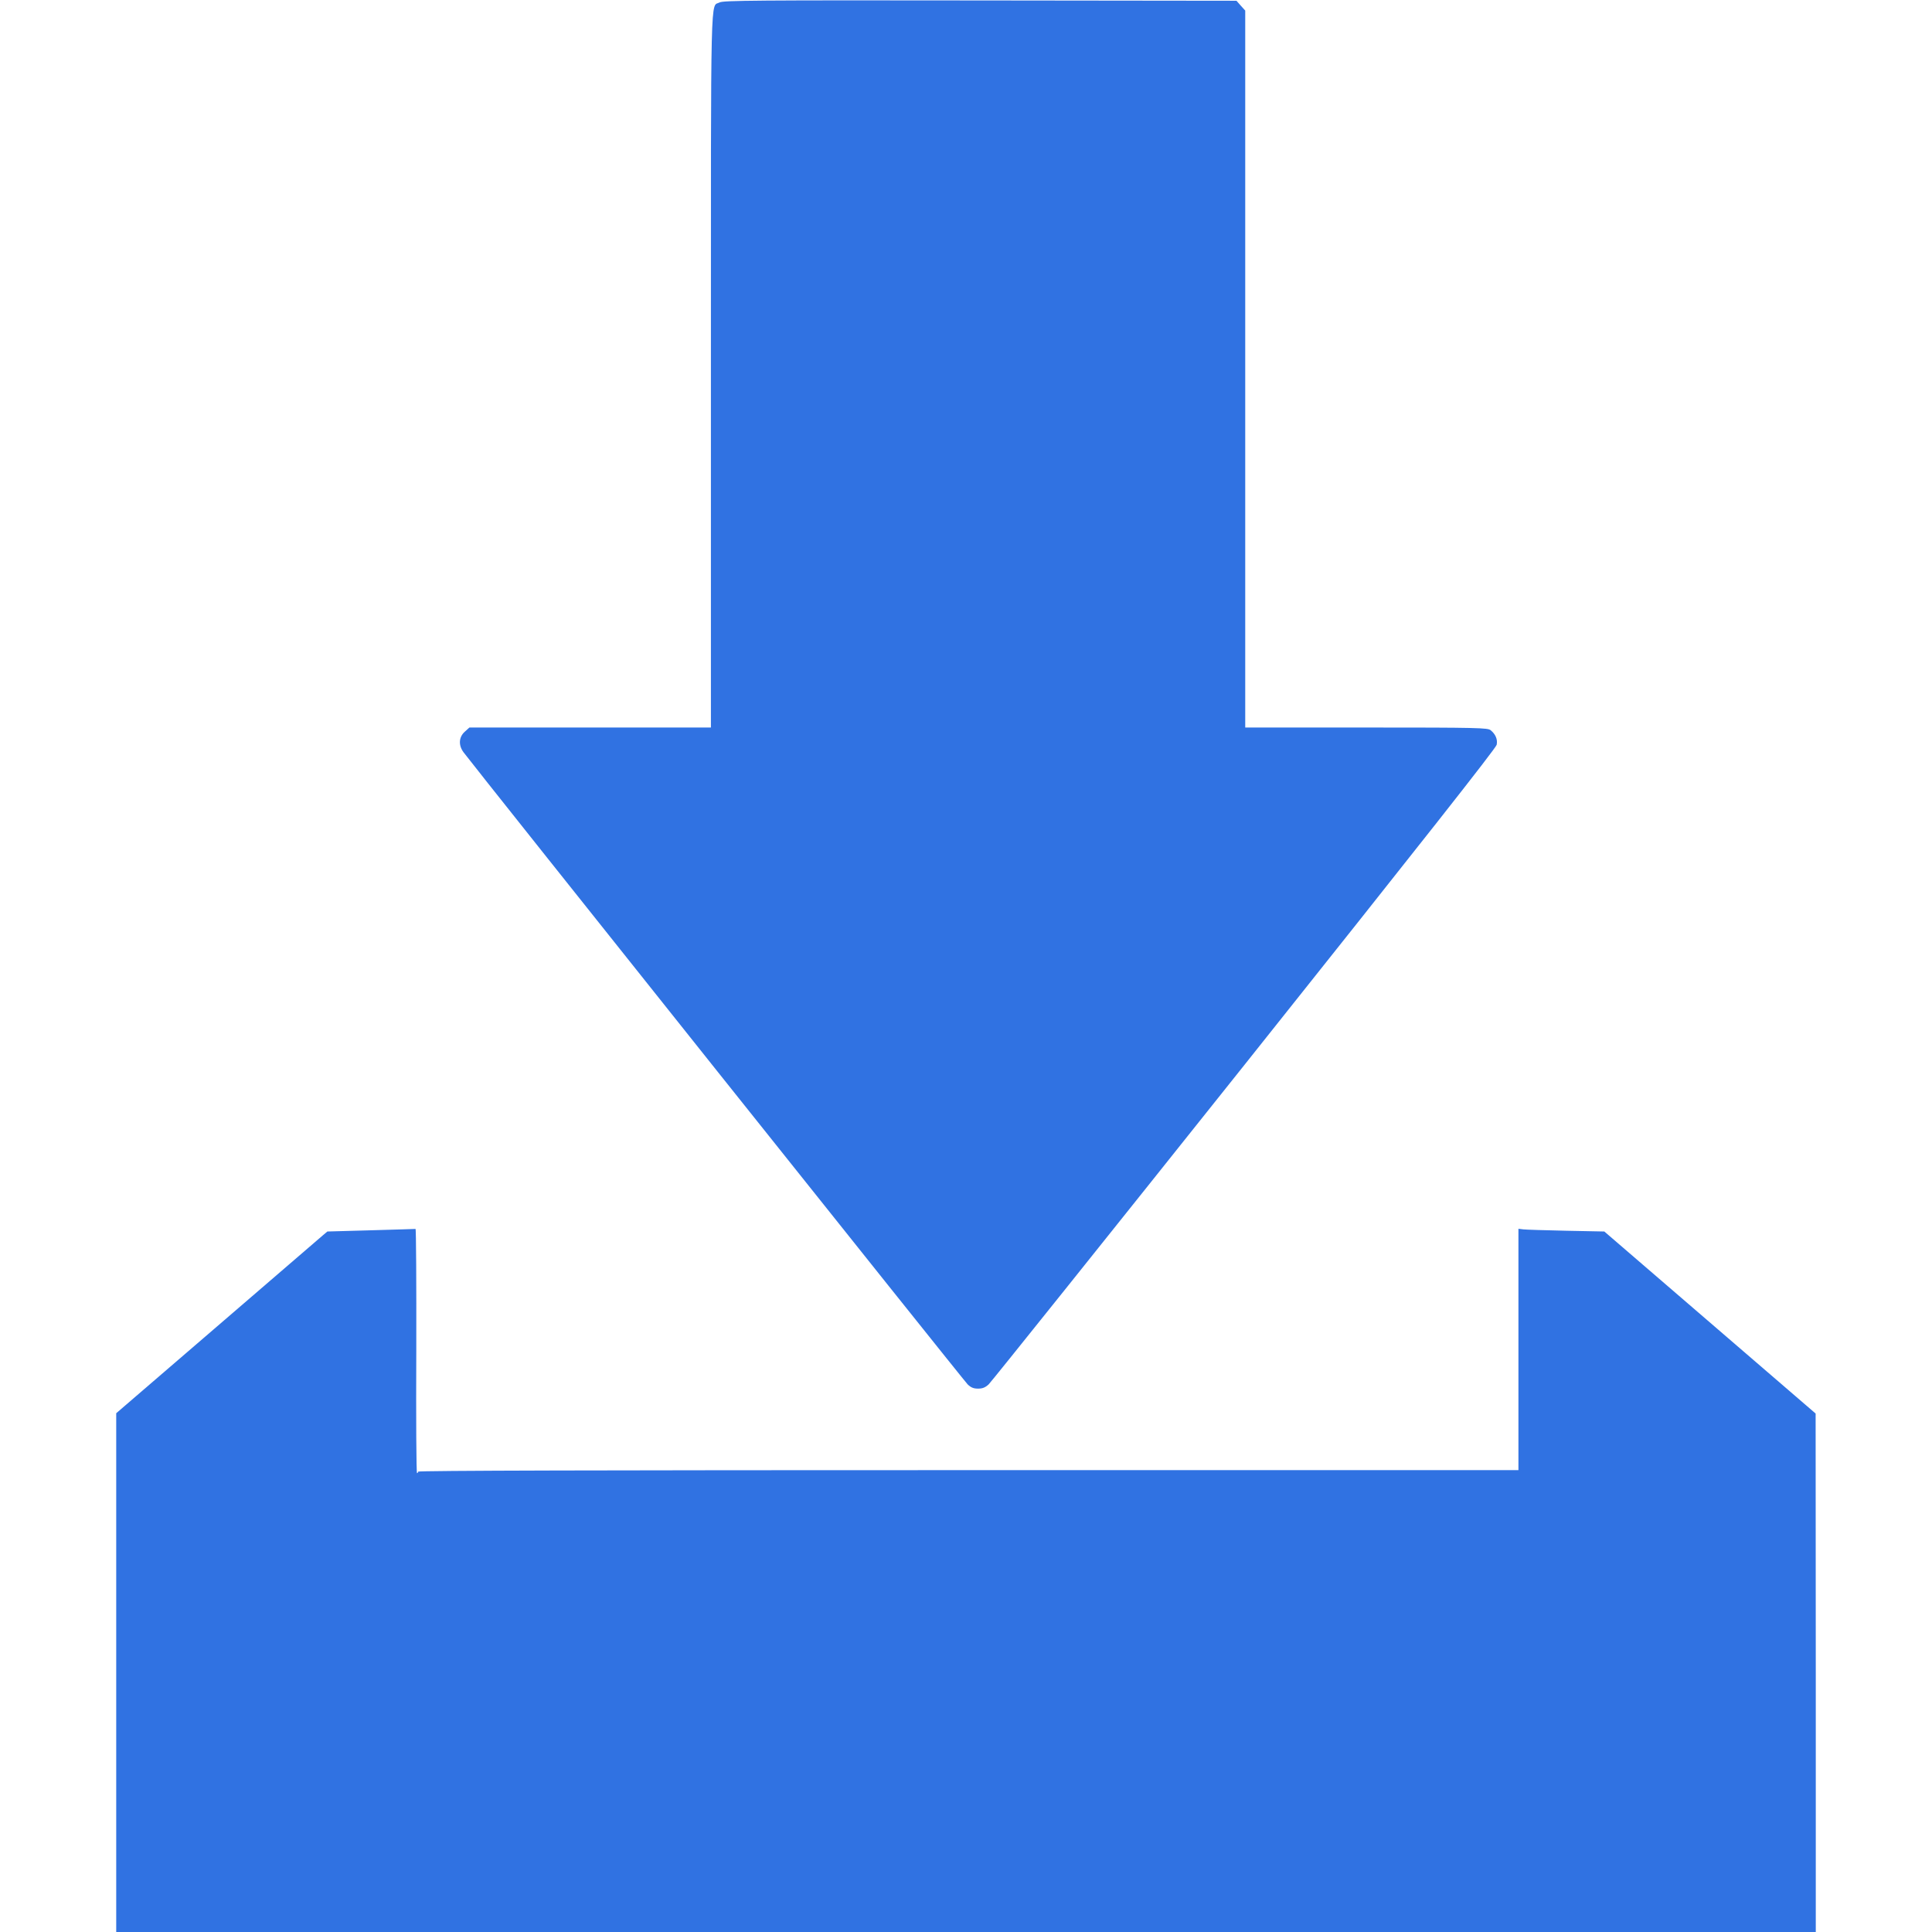
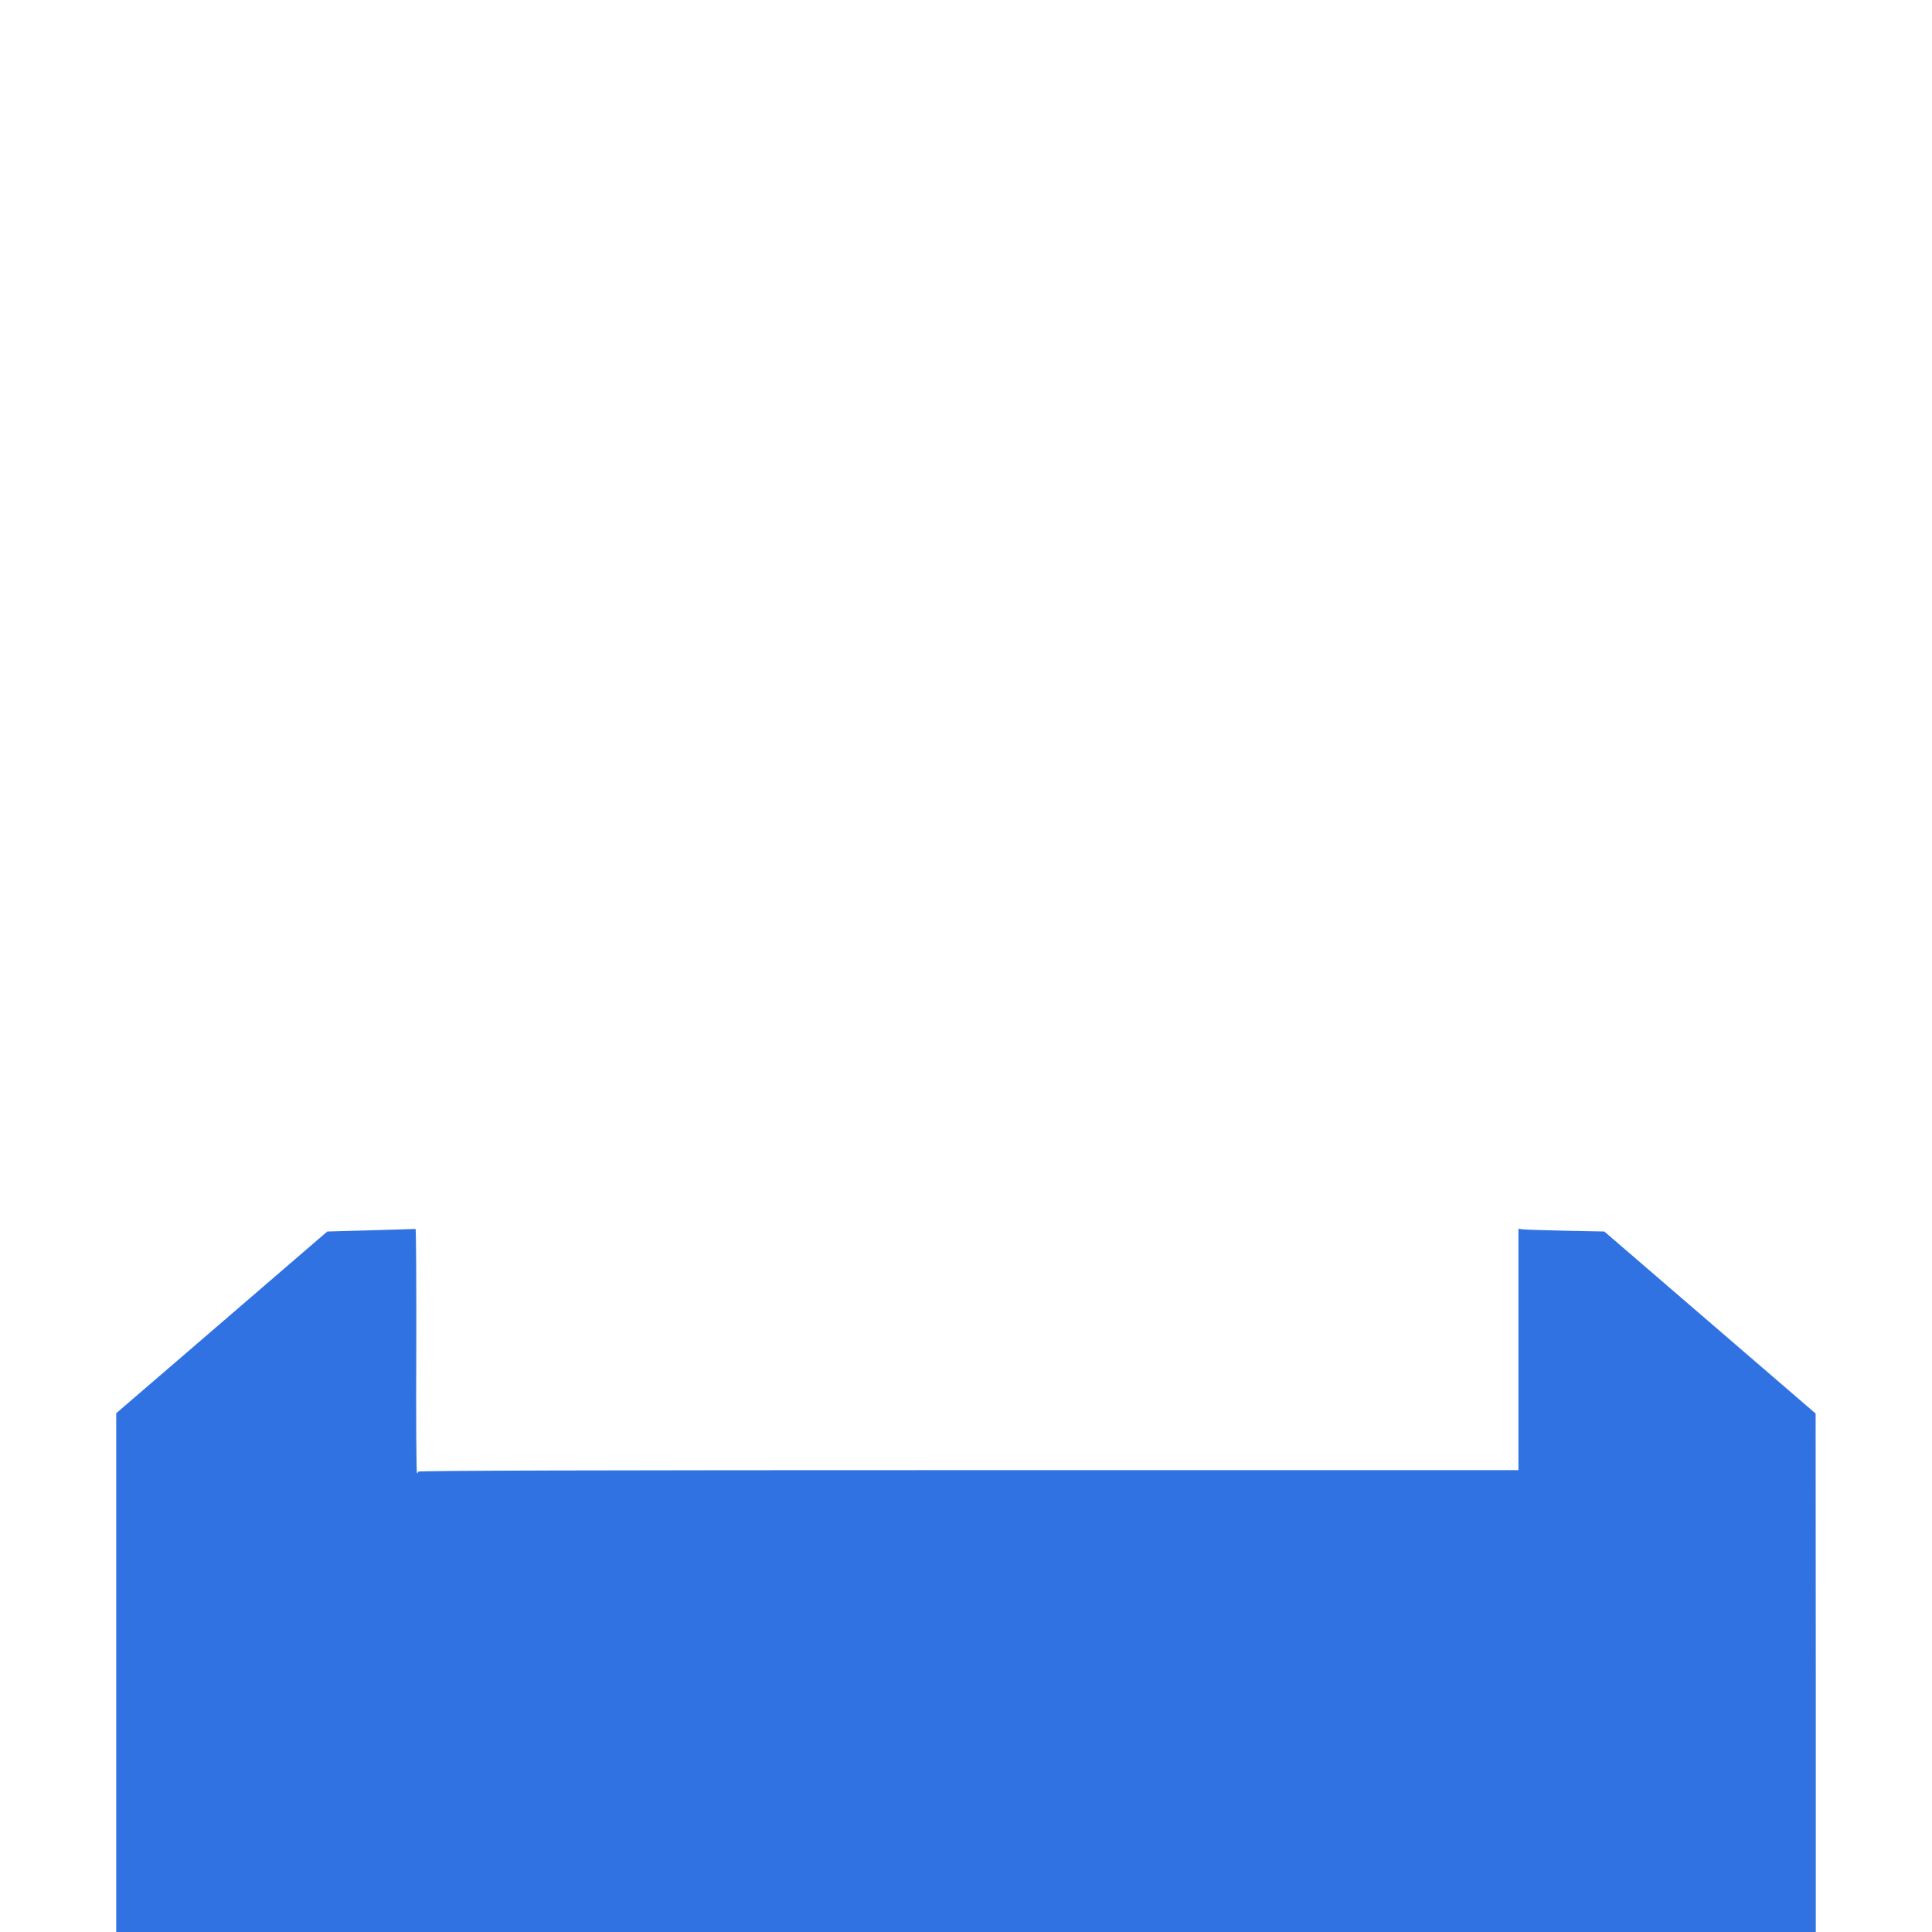
<svg xmlns="http://www.w3.org/2000/svg" width="800px" height="800px" version="1.0" viewBox="0 0 1126 1280">
  <g transform="translate(0 1280) scale(.1 -.1)" fill="#3072e2">
-     <path d="m3998 12784c-62-33-58 154-58-2439v-2365h-800-800l-31-28c-39-35-43-89-8-136 66-90 3316-4165 3340-4188 22-21 39-28 69-28 29 0 47 7 70 28 16 15 779 968 1695 2117 1163 1460 1667 2099 1671 2121 7 36-8 70-40 96-19 16-78 18-823 18h-803v2375 2375l-29 32-29 33-1699 2c-1488 2-1701 0-1725-13z" />
    <path d="m1687 4649-288-8-32-27c-17-15-332-286-699-602l-668-575v-1719-1718h5630 5630v1718l-1 1717-1400 1206-252 5c-139 3-267 7-284 9l-33 4v-800-799h-3645c-2423 0-3645-3-3645-10 0-5-3-10-7-10-5 0-7 364-5 810 1 445-1 809-5 808-5 0-137-5-296-9z" />
  </g>
</svg>